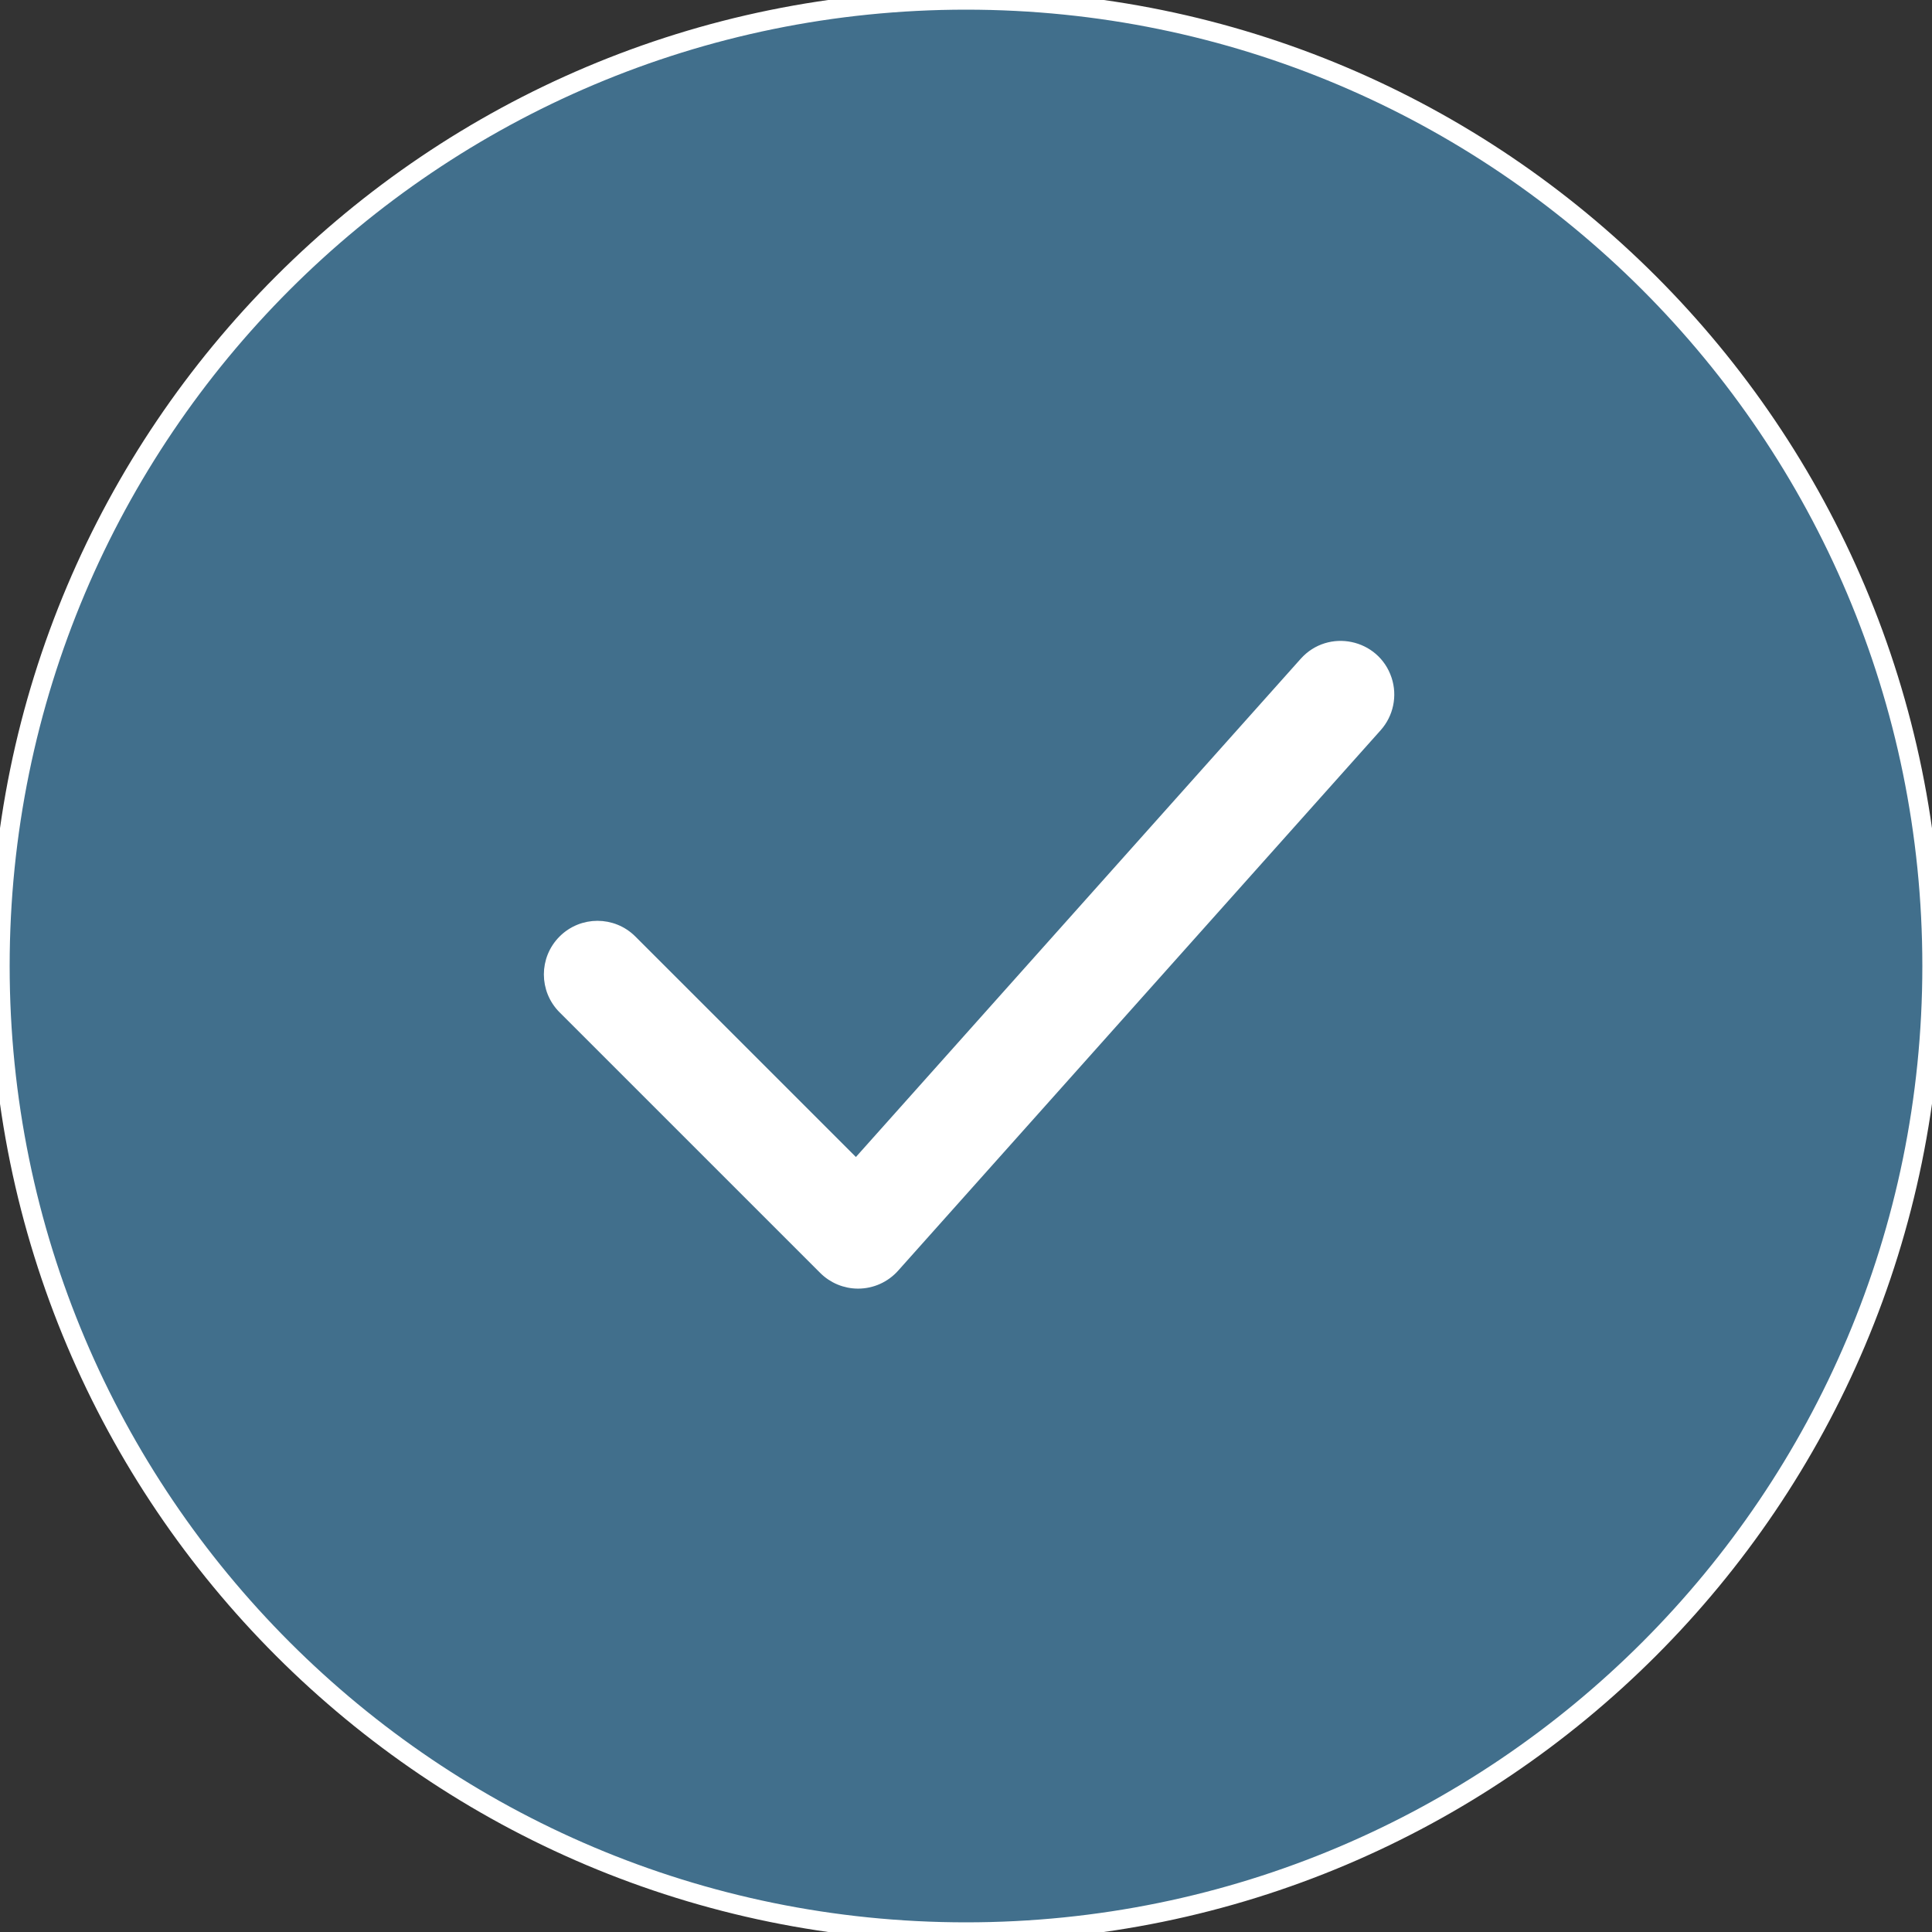
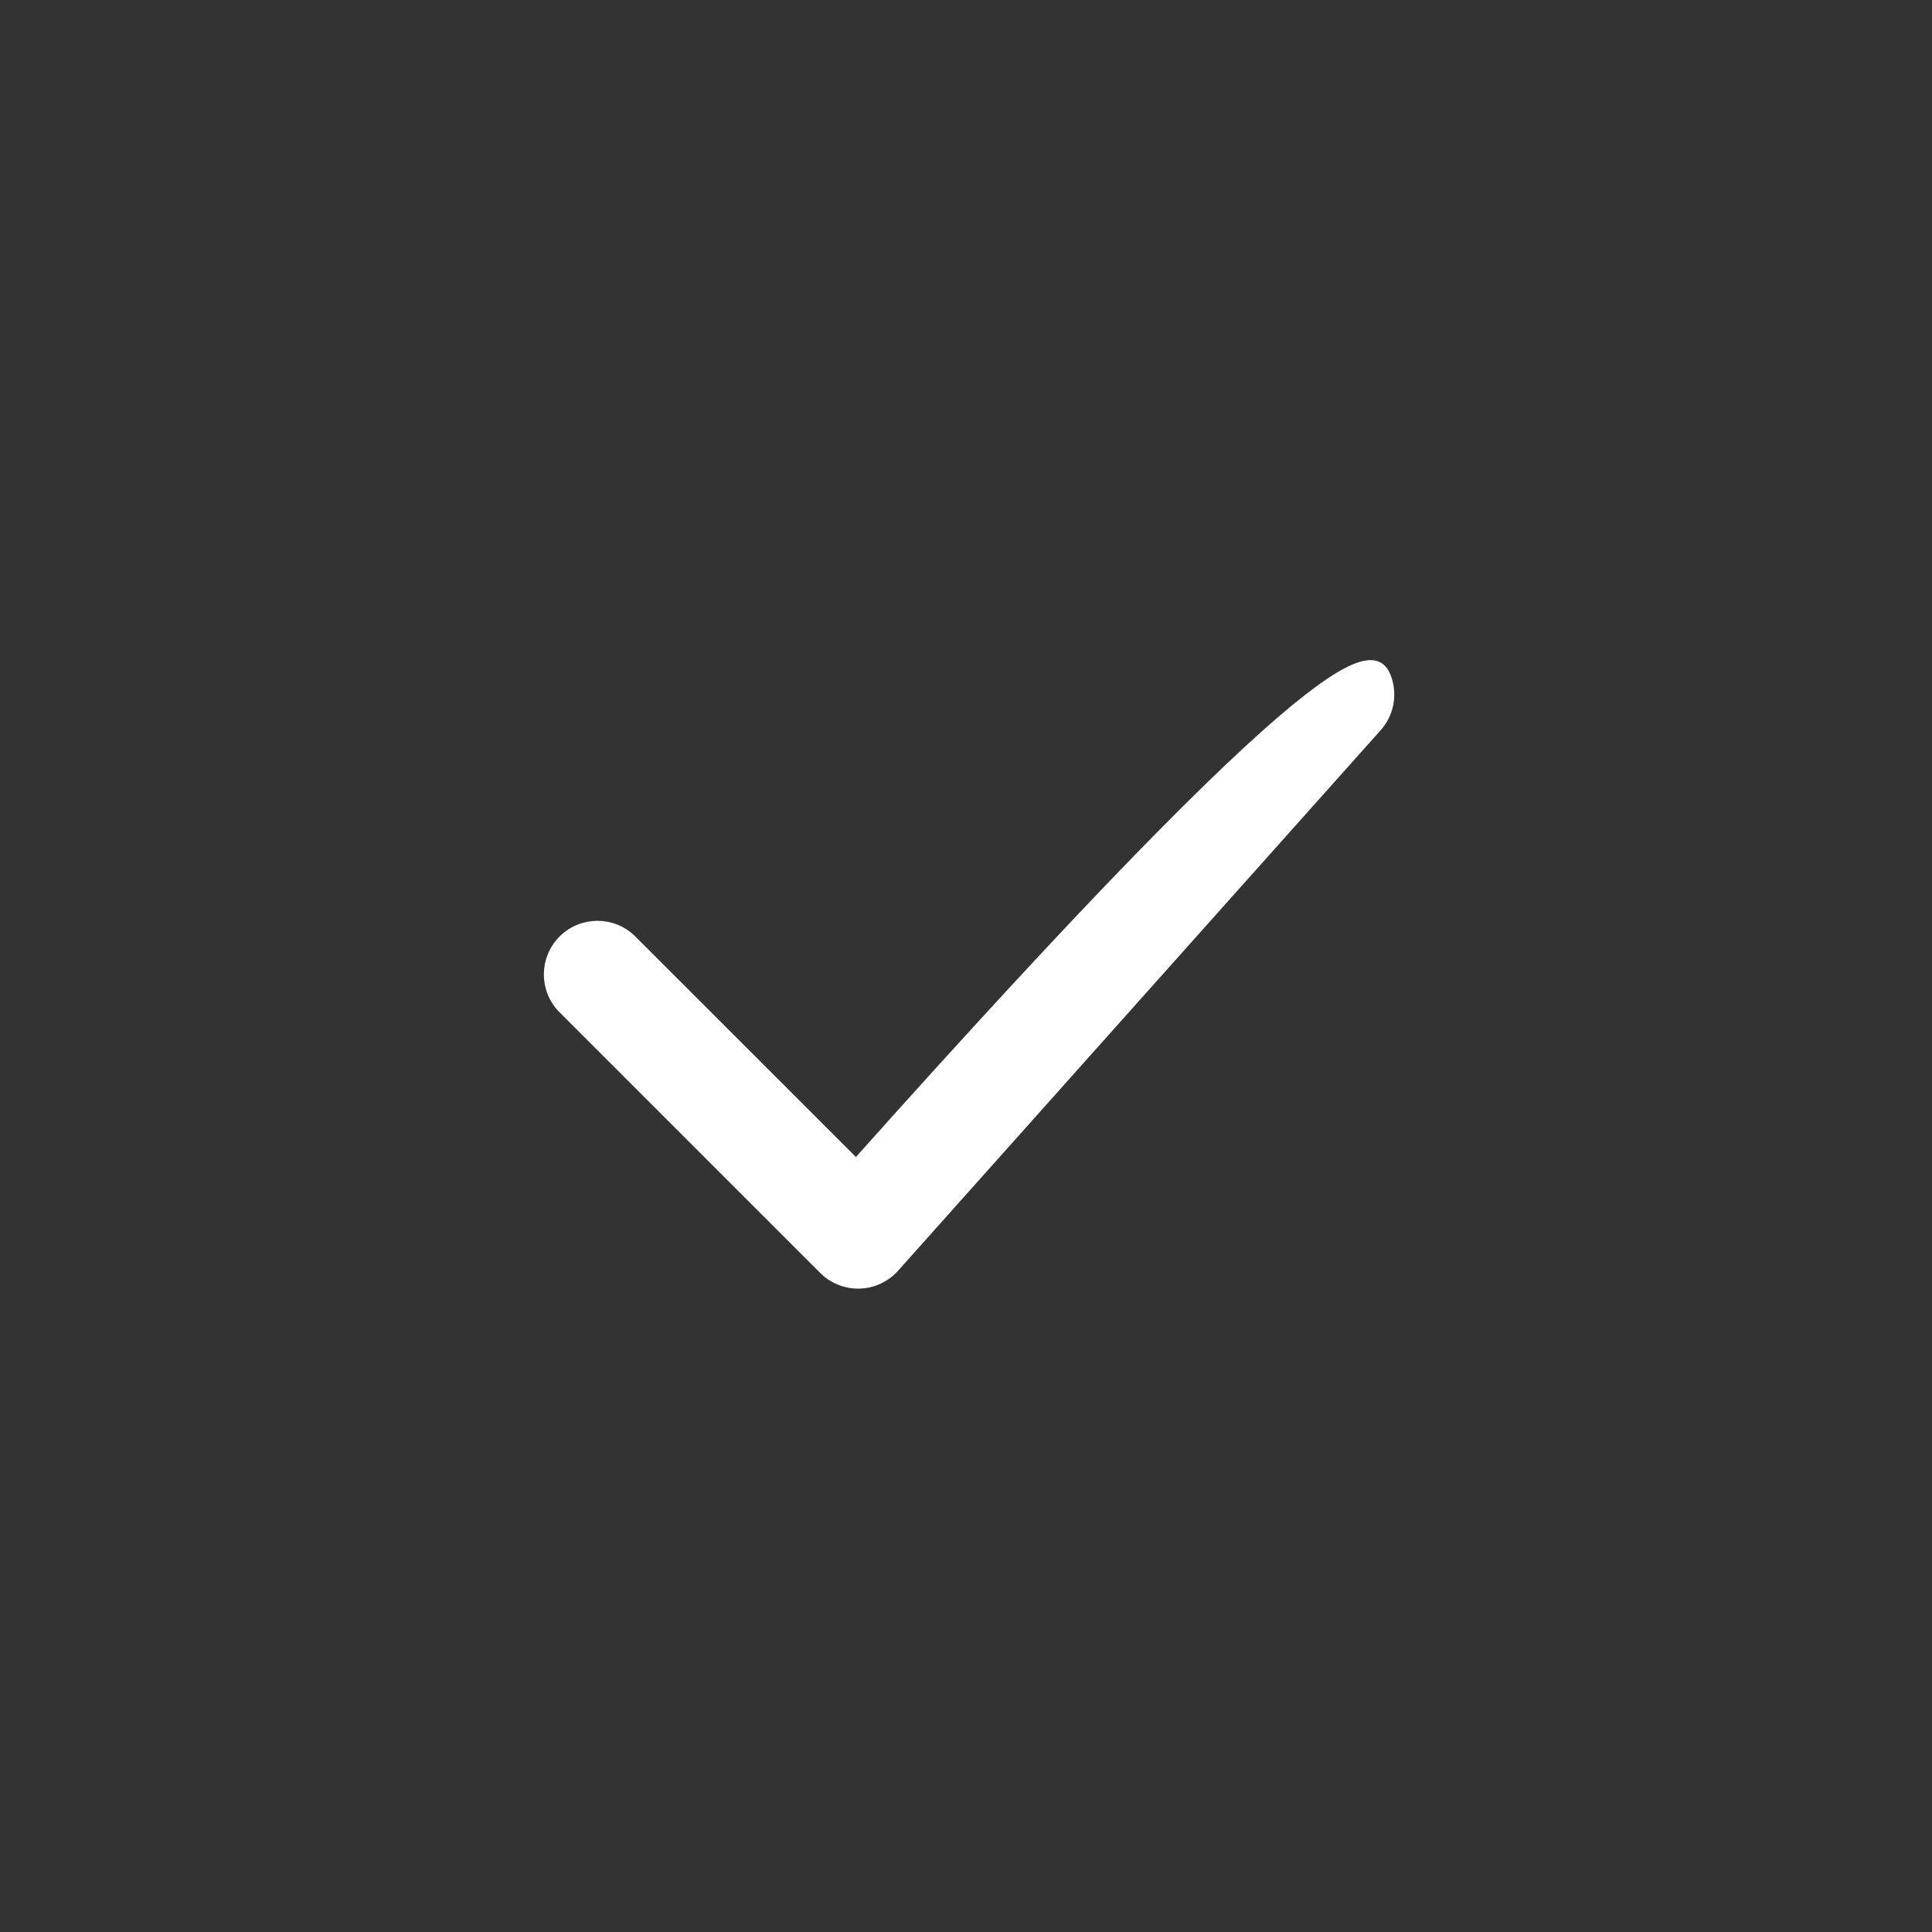
<svg xmlns="http://www.w3.org/2000/svg" viewBox="0 0 100.00 100.00" data-guides="{&quot;vertical&quot;:[],&quot;horizontal&quot;:[]}">
  <rect x="0" y="0" width="100.00" height="100.00" fill="#333333" stroke="none" />
  <defs />
-   <path fill="#416f8c" stroke="#ffffff" fill-opacity="1" stroke-width="1" stroke-opacity="1" color="rgb(51, 51, 51)" fill-rule="evenodd" x="0" y="0" width="100" height="100" rx="50" ry="50" id="tSvg11b84ea52ea" title="Rectangle 1" d="M0 50C0 22.386 22.386 0 50 0C50 0 50 0 50 0C77.614 0 100 22.386 100 50C100 50 100 50 100 50C100 77.614 77.614 100 50 100C50 100 50 100 50 100C22.386 100 0 77.614 0 50Z" style="transform-origin: -5900px -4900px;" />
-   <path fill="#ffffff" stroke="#ffffff" fill-opacity="1" stroke-width="0.5" stroke-opacity="1" color="rgb(51, 51, 51)" fill-rule="evenodd" id="tSvg110b66e8d35" title="Path 1" d="M44.415 66.449C43.746 66.449 43.104 66.183 42.631 65.71C38.134 61.213 33.637 56.717 29.14 52.221C28.154 51.235 28.154 49.637 29.14 48.651C30.125 47.665 31.724 47.665 32.71 48.651C36.577 52.517 40.444 56.384 44.312 60.25C52.044 51.589 59.777 42.928 67.51 34.267C68.804 32.817 71.183 33.312 71.791 35.158C72.073 36.015 71.877 36.957 71.276 37.63C62.95 46.955 54.624 56.281 46.298 65.606C45.819 66.142 45.134 66.449 44.415 66.449Z" />
+   <path fill="#ffffff" stroke="#ffffff" fill-opacity="1" stroke-width="0.5" stroke-opacity="1" color="rgb(51, 51, 51)" fill-rule="evenodd" id="tSvg110b66e8d35" title="Path 1" d="M44.415 66.449C43.746 66.449 43.104 66.183 42.631 65.71C38.134 61.213 33.637 56.717 29.14 52.221C28.154 51.235 28.154 49.637 29.14 48.651C30.125 47.665 31.724 47.665 32.71 48.651C36.577 52.517 40.444 56.384 44.312 60.25C68.804 32.817 71.183 33.312 71.791 35.158C72.073 36.015 71.877 36.957 71.276 37.63C62.95 46.955 54.624 56.281 46.298 65.606C45.819 66.142 45.134 66.449 44.415 66.449Z" />
</svg>